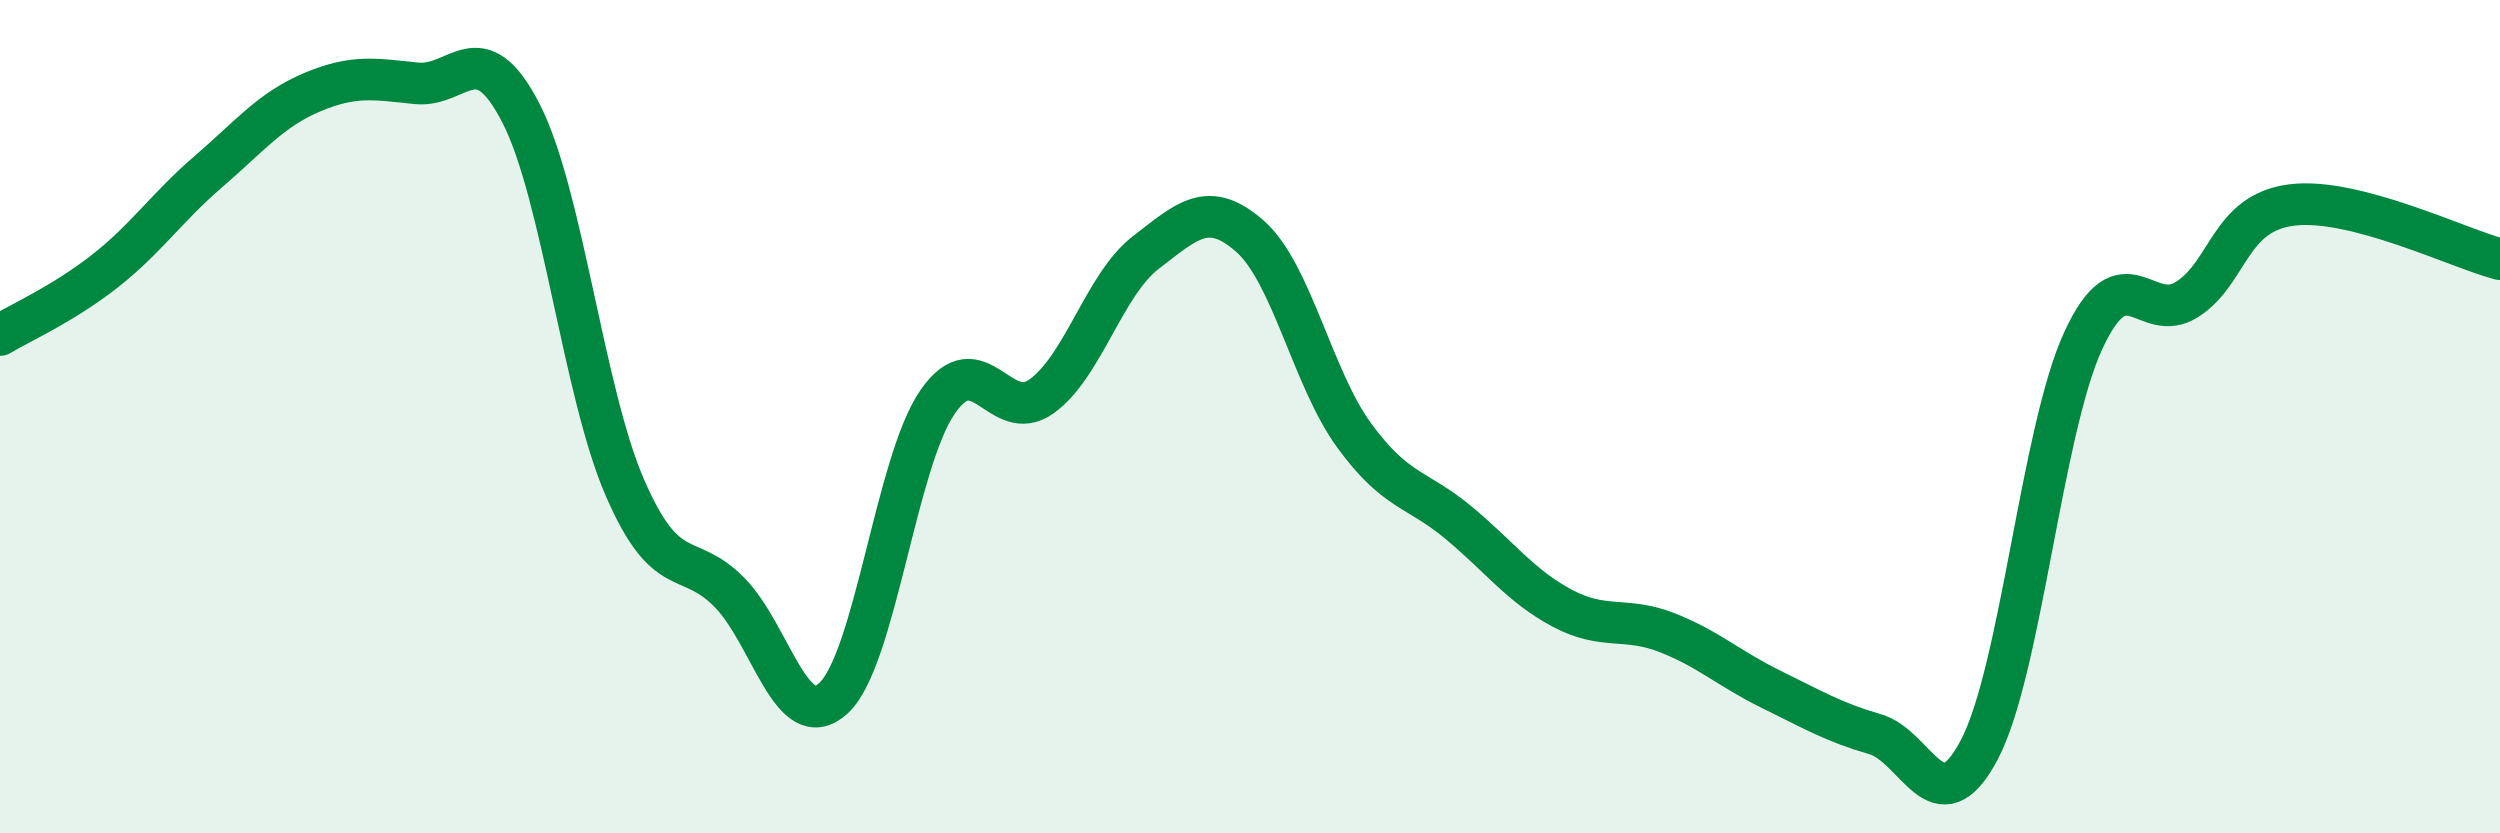
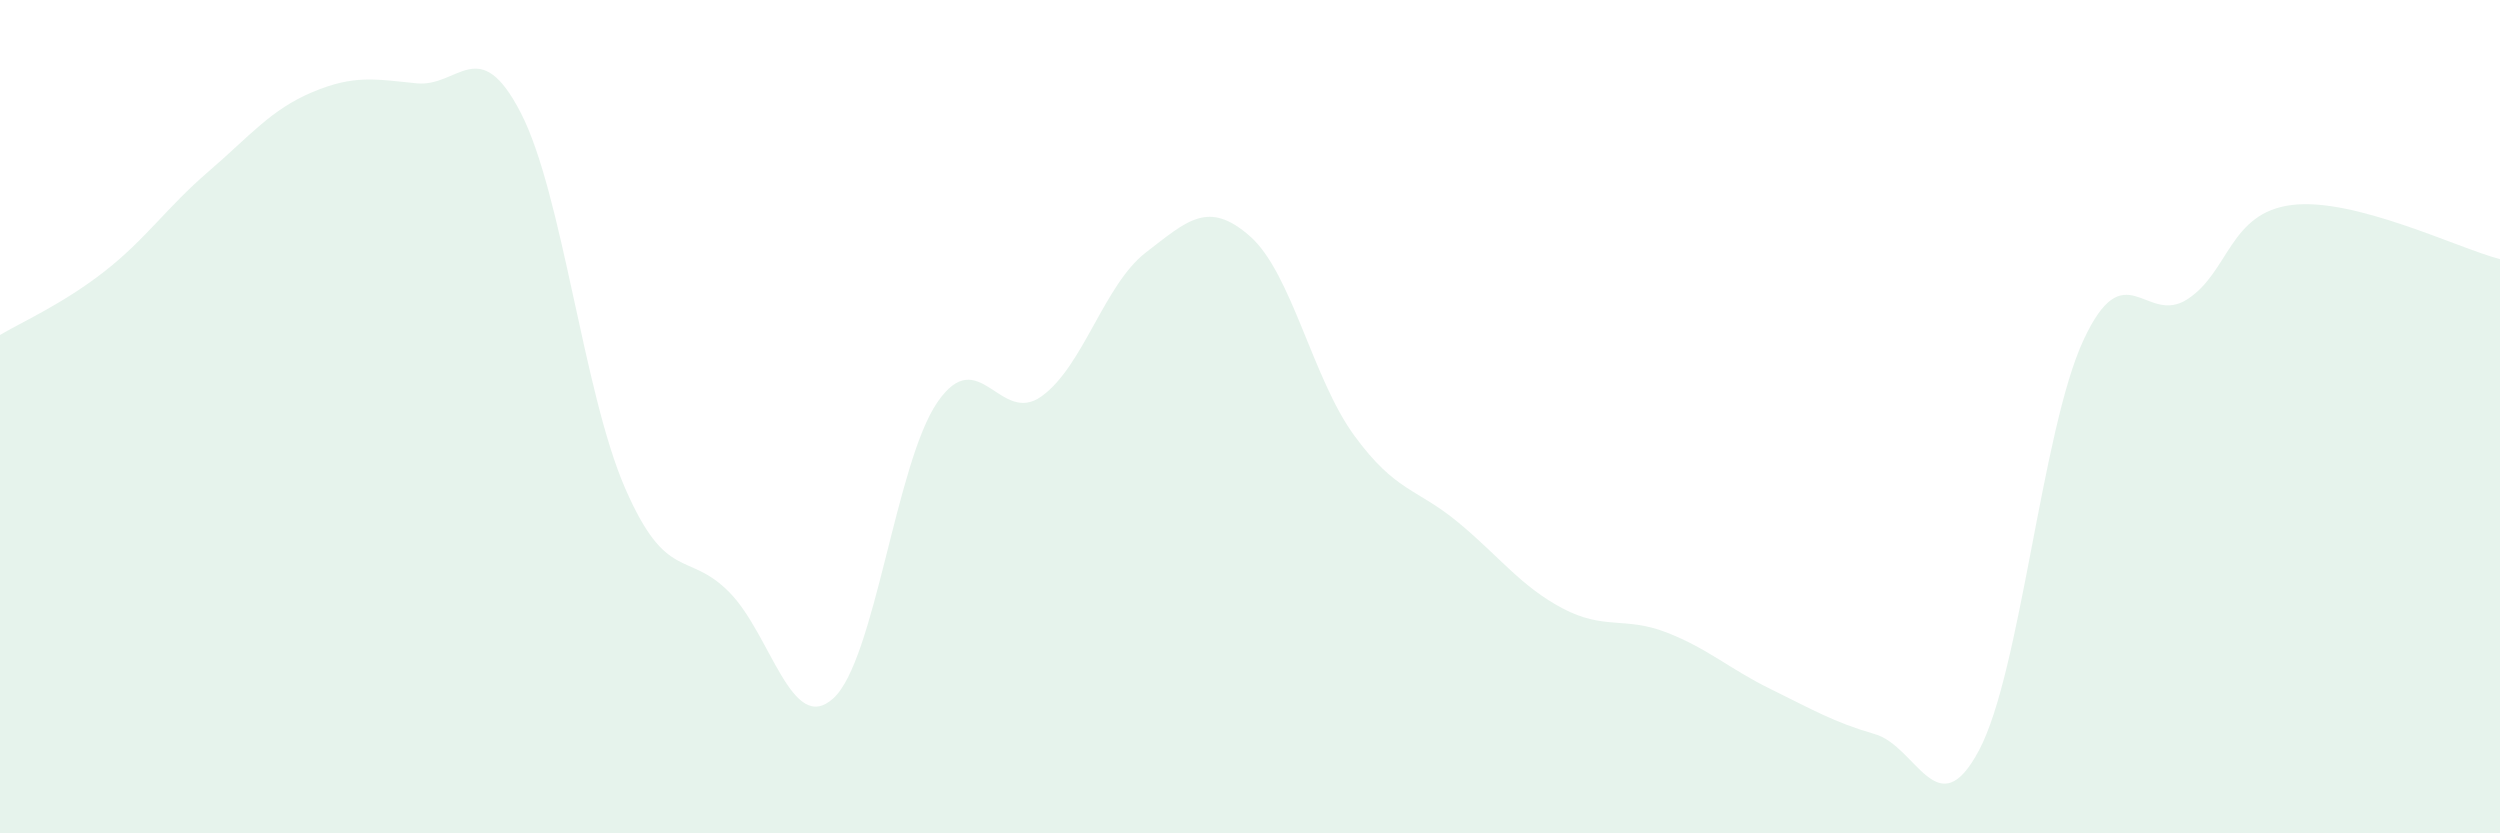
<svg xmlns="http://www.w3.org/2000/svg" width="60" height="20" viewBox="0 0 60 20">
  <path d="M 0,8.04 C 0.5,7.74 1.5,7.3 2.5,6.52 C 3.5,5.74 4,4.98 5,4.12 C 6,3.26 6.5,2.63 7.5,2.21 C 8.5,1.79 9,1.9 10,2 C 11,2.1 11.5,0.77 12.5,2.71 C 13.5,4.65 14,9.41 15,11.71 C 16,14.01 16.5,13.2 17.5,14.21 C 18.5,15.22 19,17.67 20,16.76 C 21,15.85 21.5,11.1 22.5,9.65 C 23.5,8.2 24,10.23 25,9.51 C 26,8.79 26.5,6.83 27.5,6.06 C 28.5,5.29 29,4.79 30,5.67 C 31,6.55 31.5,9.08 32.5,10.45 C 33.5,11.82 34,11.71 35,12.54 C 36,13.37 36.5,14.07 37.5,14.6 C 38.5,15.13 39,14.79 40,15.18 C 41,15.57 41.5,16.05 42.5,16.54 C 43.5,17.03 44,17.33 45,17.62 C 46,17.91 46.5,19.89 47.5,18 C 48.5,16.11 49,10.33 50,8.17 C 51,6.01 51.5,7.83 52.5,7.18 C 53.5,6.53 53.5,5.11 55,4.92 C 56.5,4.73 59,5.96 60,6.22L60 20L0 20Z" fill="#008740" opacity="0.1" stroke-linecap="round" stroke-linejoin="round" />
-   <path d="M 0,8.04 C 0.5,7.74 1.5,7.3 2.5,6.52 C 3.5,5.74 4,4.98 5,4.12 C 6,3.26 6.5,2.63 7.5,2.21 C 8.5,1.79 9,1.9 10,2 C 11,2.1 11.5,0.77 12.5,2.71 C 13.5,4.65 14,9.41 15,11.71 C 16,14.01 16.5,13.2 17.5,14.21 C 18.5,15.22 19,17.67 20,16.76 C 21,15.85 21.5,11.1 22.5,9.65 C 23.5,8.2 24,10.23 25,9.51 C 26,8.79 26.5,6.83 27.5,6.06 C 28.5,5.29 29,4.79 30,5.67 C 31,6.55 31.5,9.08 32.5,10.45 C 33.5,11.82 34,11.71 35,12.54 C 36,13.37 36.5,14.07 37.5,14.6 C 38.5,15.13 39,14.79 40,15.18 C 41,15.57 41.5,16.05 42.5,16.54 C 43.5,17.03 44,17.33 45,17.62 C 46,17.91 46.5,19.89 47.5,18 C 48.5,16.11 49,10.33 50,8.17 C 51,6.01 51.5,7.83 52.5,7.18 C 53.5,6.53 53.5,5.11 55,4.92 C 56.5,4.73 59,5.96 60,6.22" stroke="#008740" stroke-width="1" fill="none" stroke-linecap="round" stroke-linejoin="round" />
</svg>